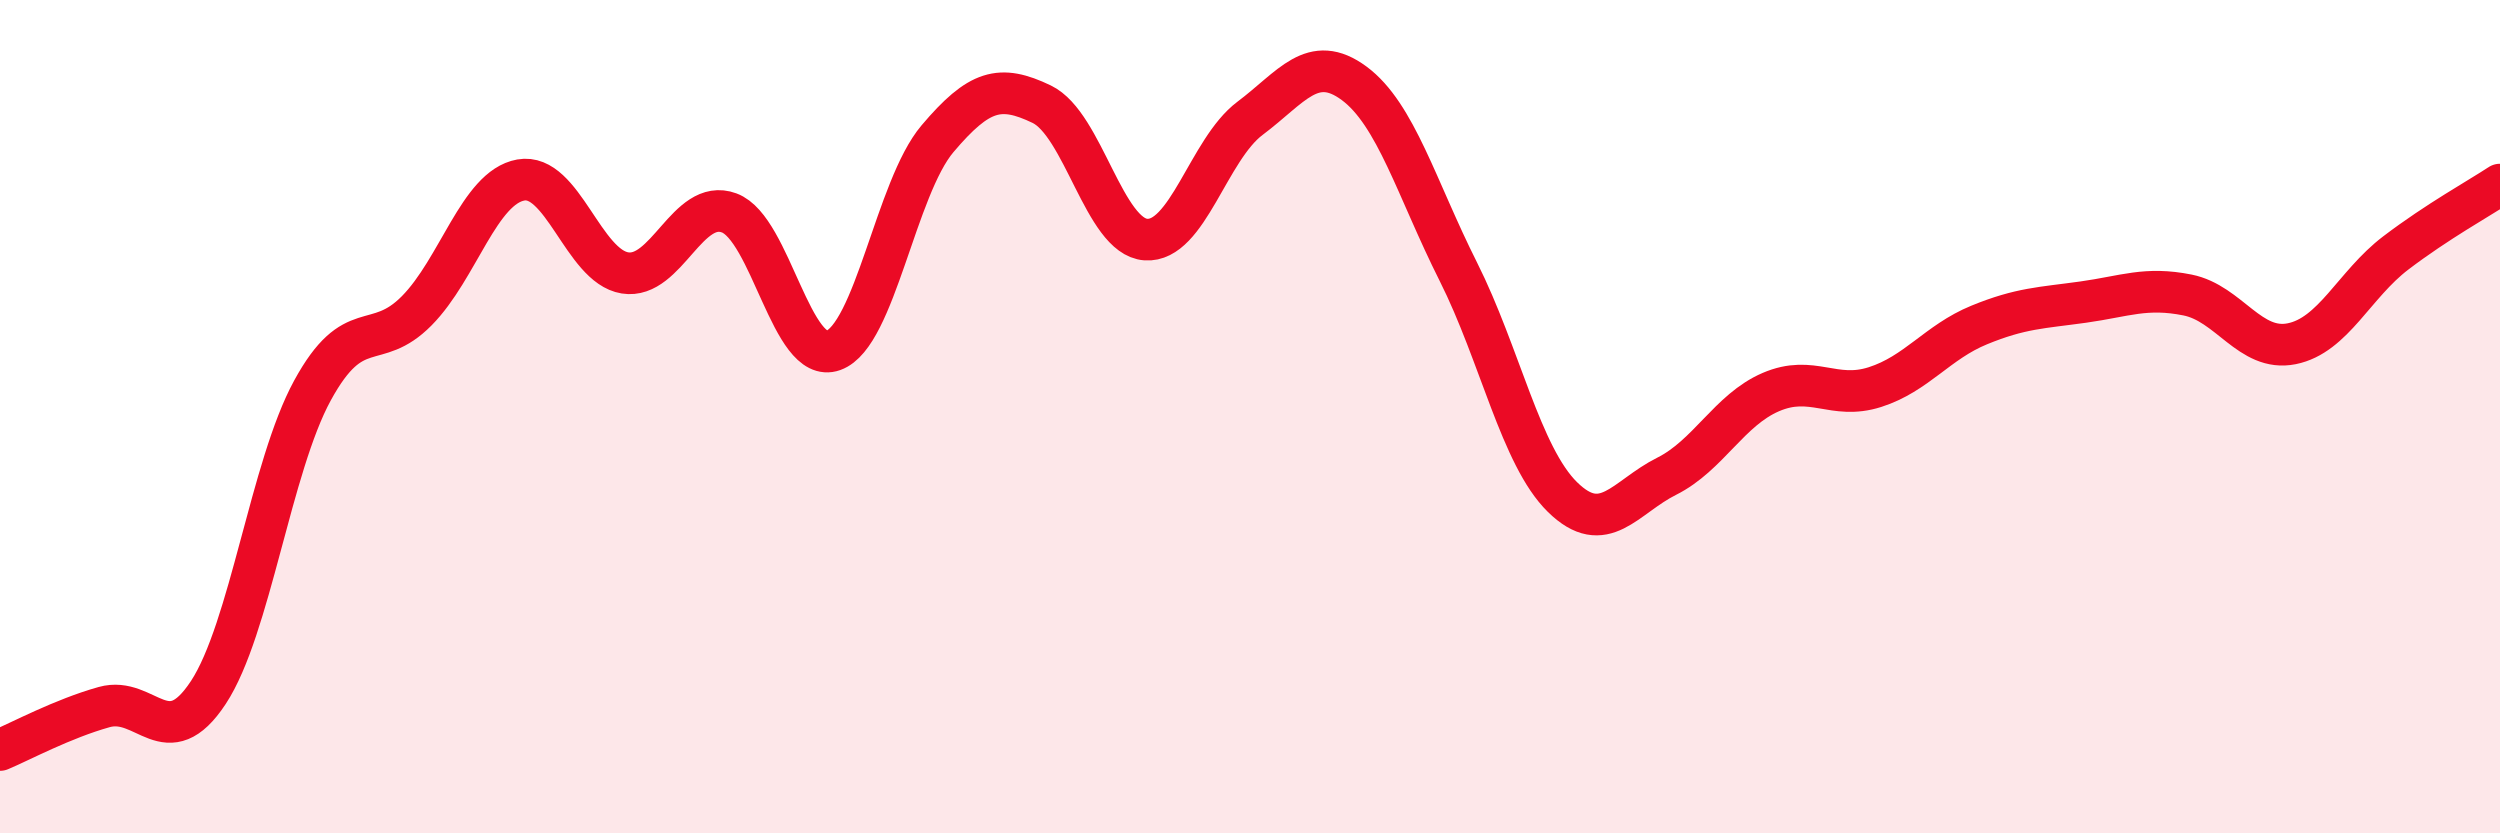
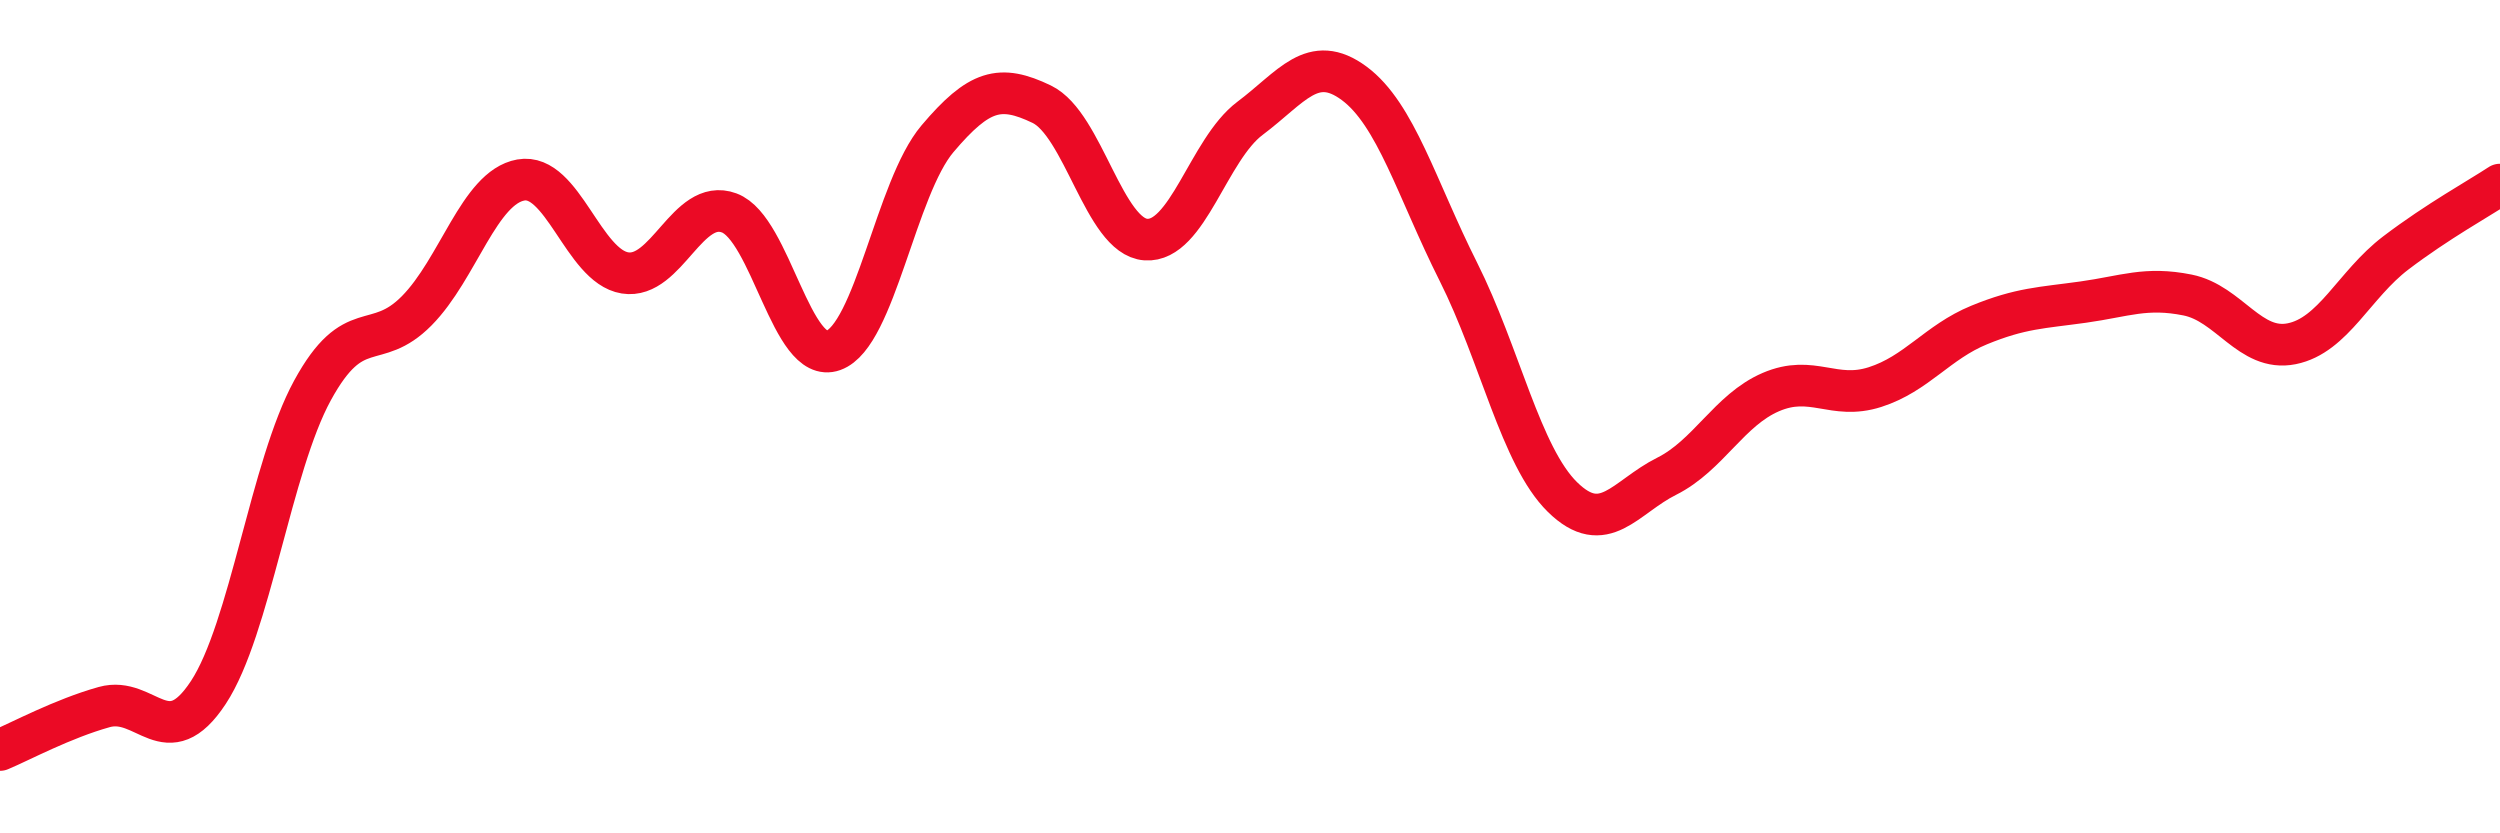
<svg xmlns="http://www.w3.org/2000/svg" width="60" height="20" viewBox="0 0 60 20">
-   <path d="M 0,18 C 0.5,17.79 1.5,17.25 2.5,16.97 C 3.5,16.69 4,18.14 5,16.62 C 6,15.1 6.5,11.2 7.5,9.37 C 8.5,7.54 9,8.47 10,7.46 C 11,6.45 11.5,4.5 12.5,4.32 C 13.5,4.14 14,6.39 15,6.55 C 16,6.71 16.5,4.74 17.5,5.11 C 18.5,5.48 19,8.77 20,8.41 C 21,8.05 21.5,4.51 22.5,3.33 C 23.5,2.15 24,2.02 25,2.5 C 26,2.98 26.5,5.68 27.5,5.75 C 28.5,5.82 29,3.59 30,2.84 C 31,2.09 31.5,1.26 32.5,2 C 33.5,2.74 34,4.53 35,6.52 C 36,8.51 36.5,10.95 37.5,11.93 C 38.5,12.91 39,11.93 40,11.43 C 41,10.93 41.5,9.84 42.5,9.41 C 43.5,8.98 44,9.61 45,9.29 C 46,8.97 46.5,8.21 47.5,7.8 C 48.5,7.39 49,7.39 50,7.25 C 51,7.11 51.5,6.88 52.5,7.08 C 53.5,7.28 54,8.45 55,8.25 C 56,8.05 56.5,6.83 57.5,6.07 C 58.5,5.31 59.5,4.76 60,4.43L60 20L0 20Z" fill="#EB0A25" opacity="0.1" stroke-linecap="round" stroke-linejoin="round" />
  <path d="M 0,18 C 0.5,17.79 1.5,17.25 2.5,16.97 C 3.5,16.69 4,18.14 5,16.62 C 6,15.1 6.5,11.2 7.5,9.37 C 8.5,7.54 9,8.47 10,7.46 C 11,6.45 11.5,4.5 12.5,4.32 C 13.5,4.14 14,6.39 15,6.55 C 16,6.71 16.5,4.74 17.5,5.11 C 18.5,5.48 19,8.77 20,8.41 C 21,8.05 21.5,4.51 22.5,3.33 C 23.5,2.15 24,2.02 25,2.5 C 26,2.98 26.5,5.68 27.5,5.75 C 28.5,5.82 29,3.59 30,2.84 C 31,2.09 31.5,1.26 32.5,2 C 33.5,2.74 34,4.53 35,6.52 C 36,8.51 36.5,10.95 37.5,11.93 C 38.5,12.91 39,11.93 40,11.43 C 41,10.93 41.5,9.84 42.5,9.41 C 43.5,8.98 44,9.61 45,9.29 C 46,8.97 46.5,8.21 47.5,7.8 C 48.5,7.39 49,7.39 50,7.25 C 51,7.11 51.5,6.88 52.5,7.08 C 53.5,7.28 54,8.45 55,8.25 C 56,8.05 56.5,6.83 57.5,6.07 C 58.5,5.31 59.5,4.76 60,4.43" stroke="#EB0A25" stroke-width="1" fill="none" stroke-linecap="round" stroke-linejoin="round" />
</svg>